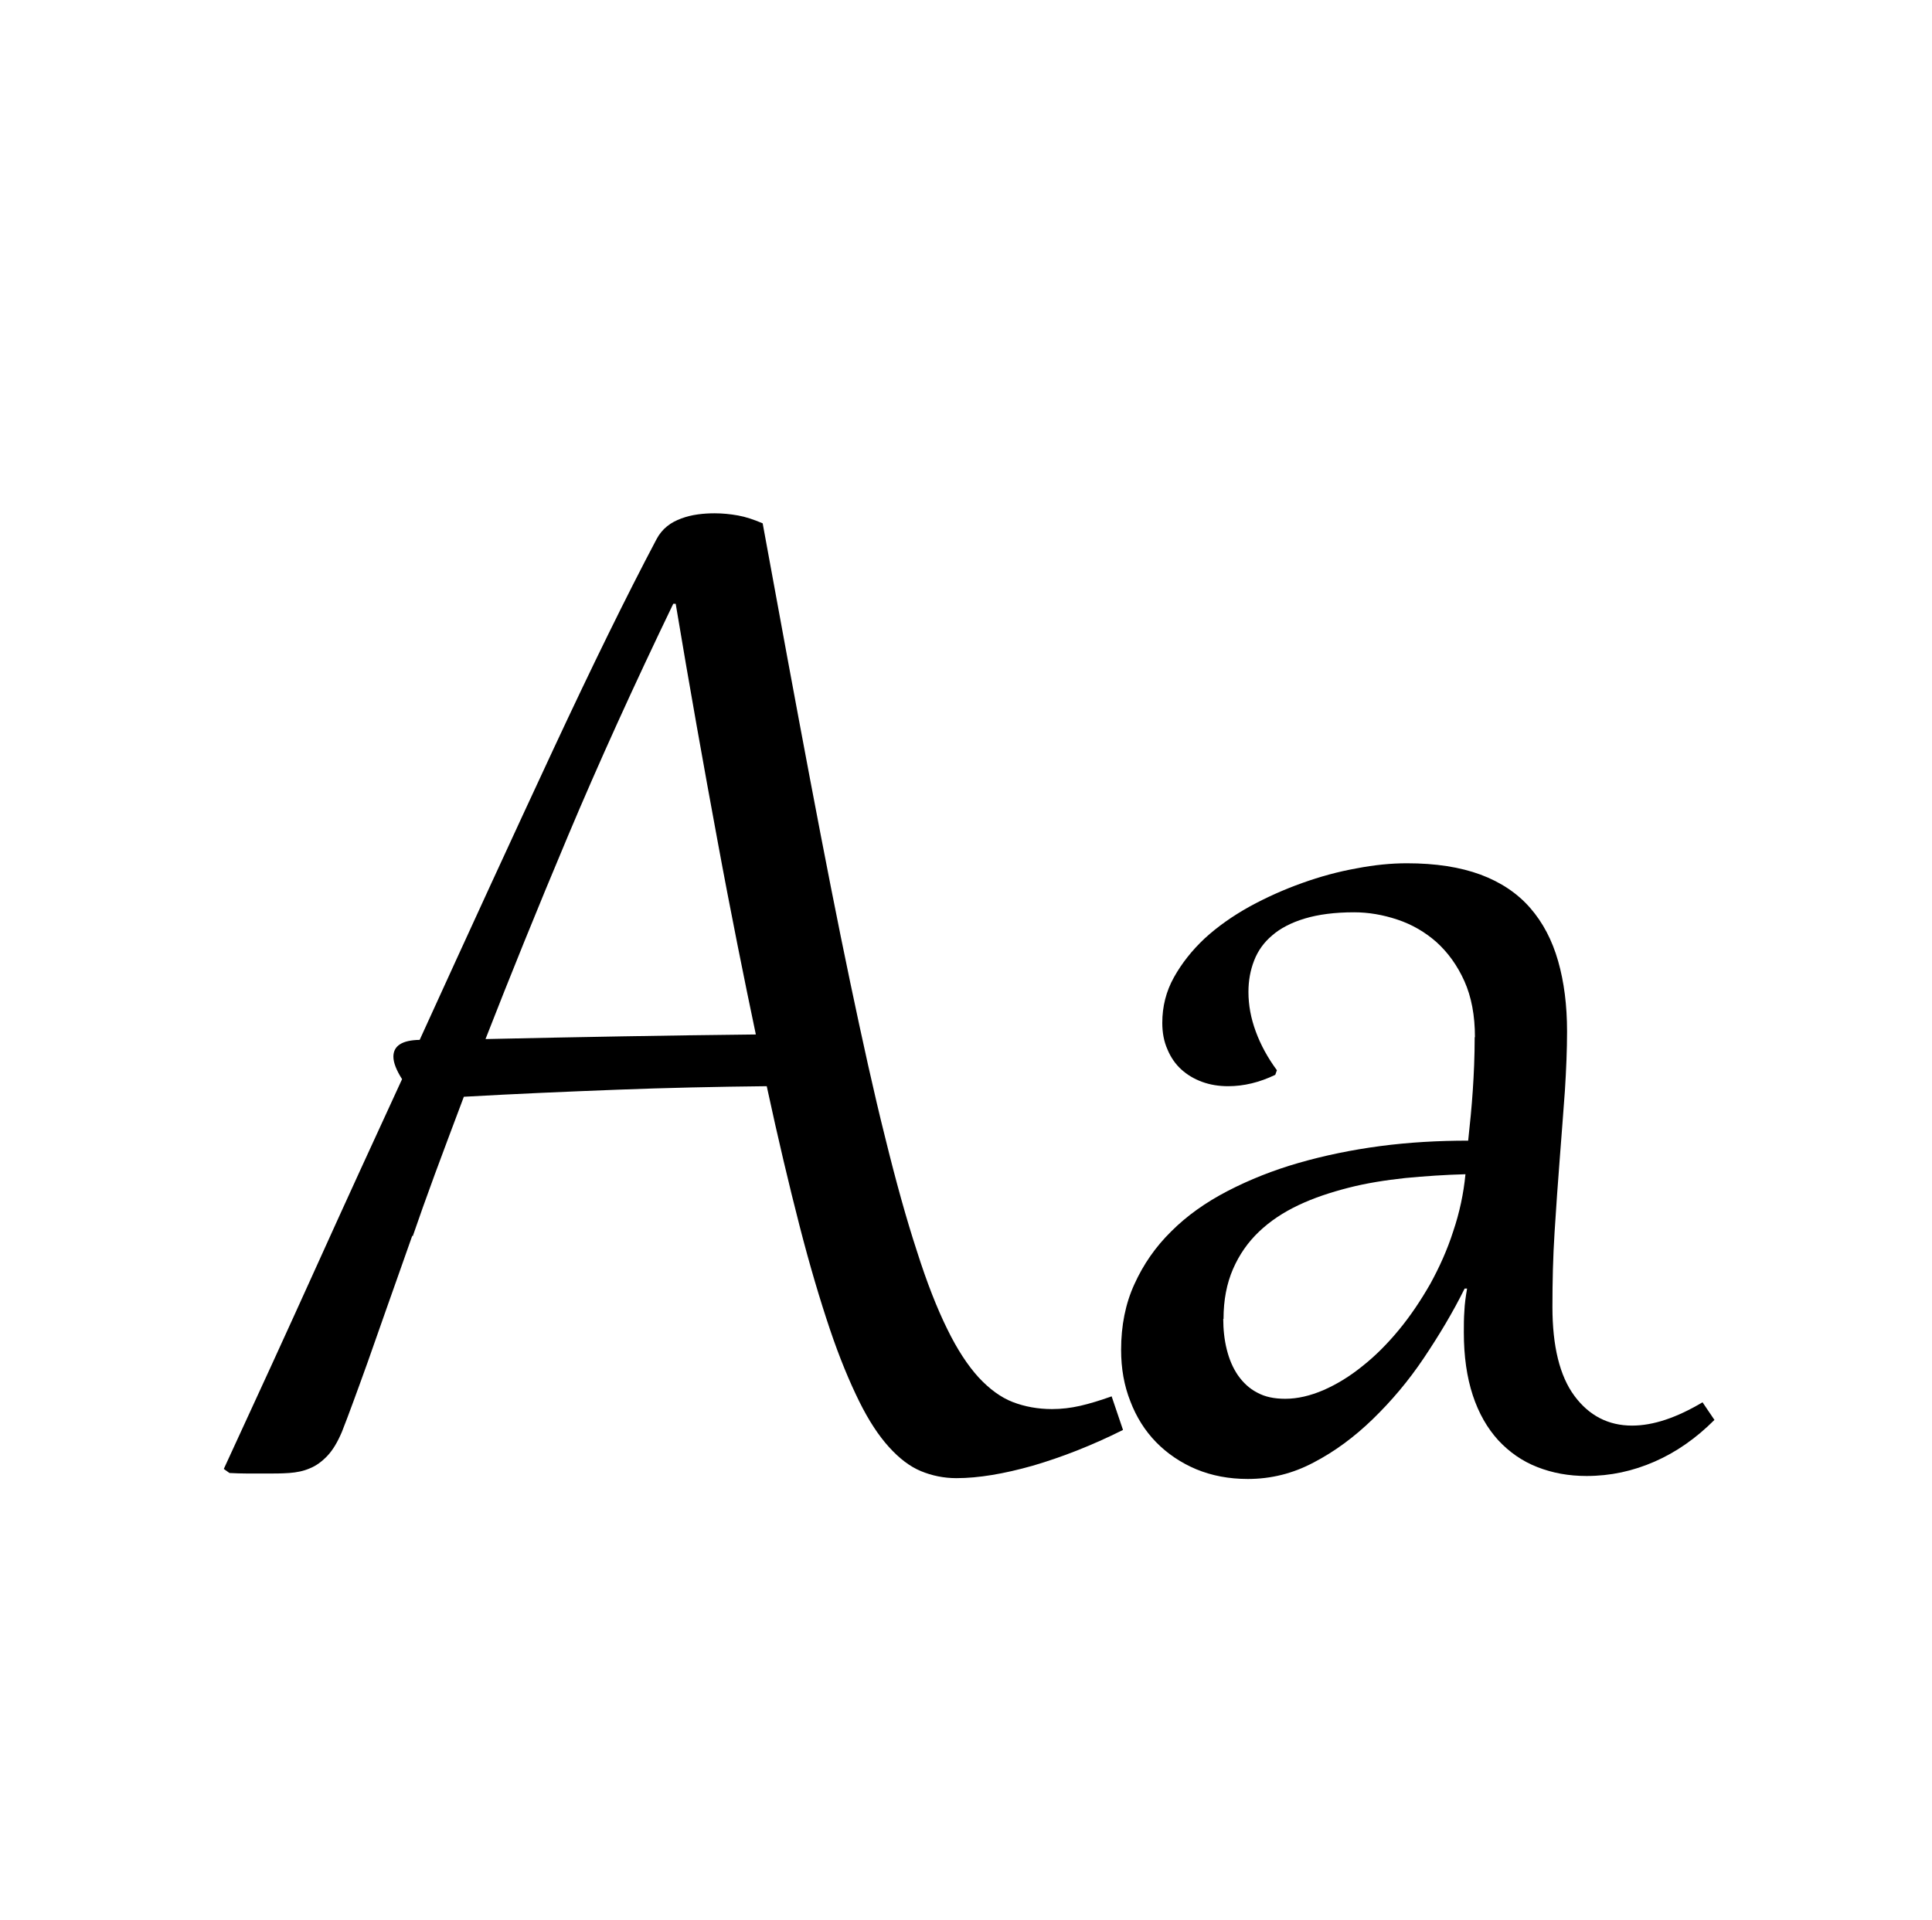
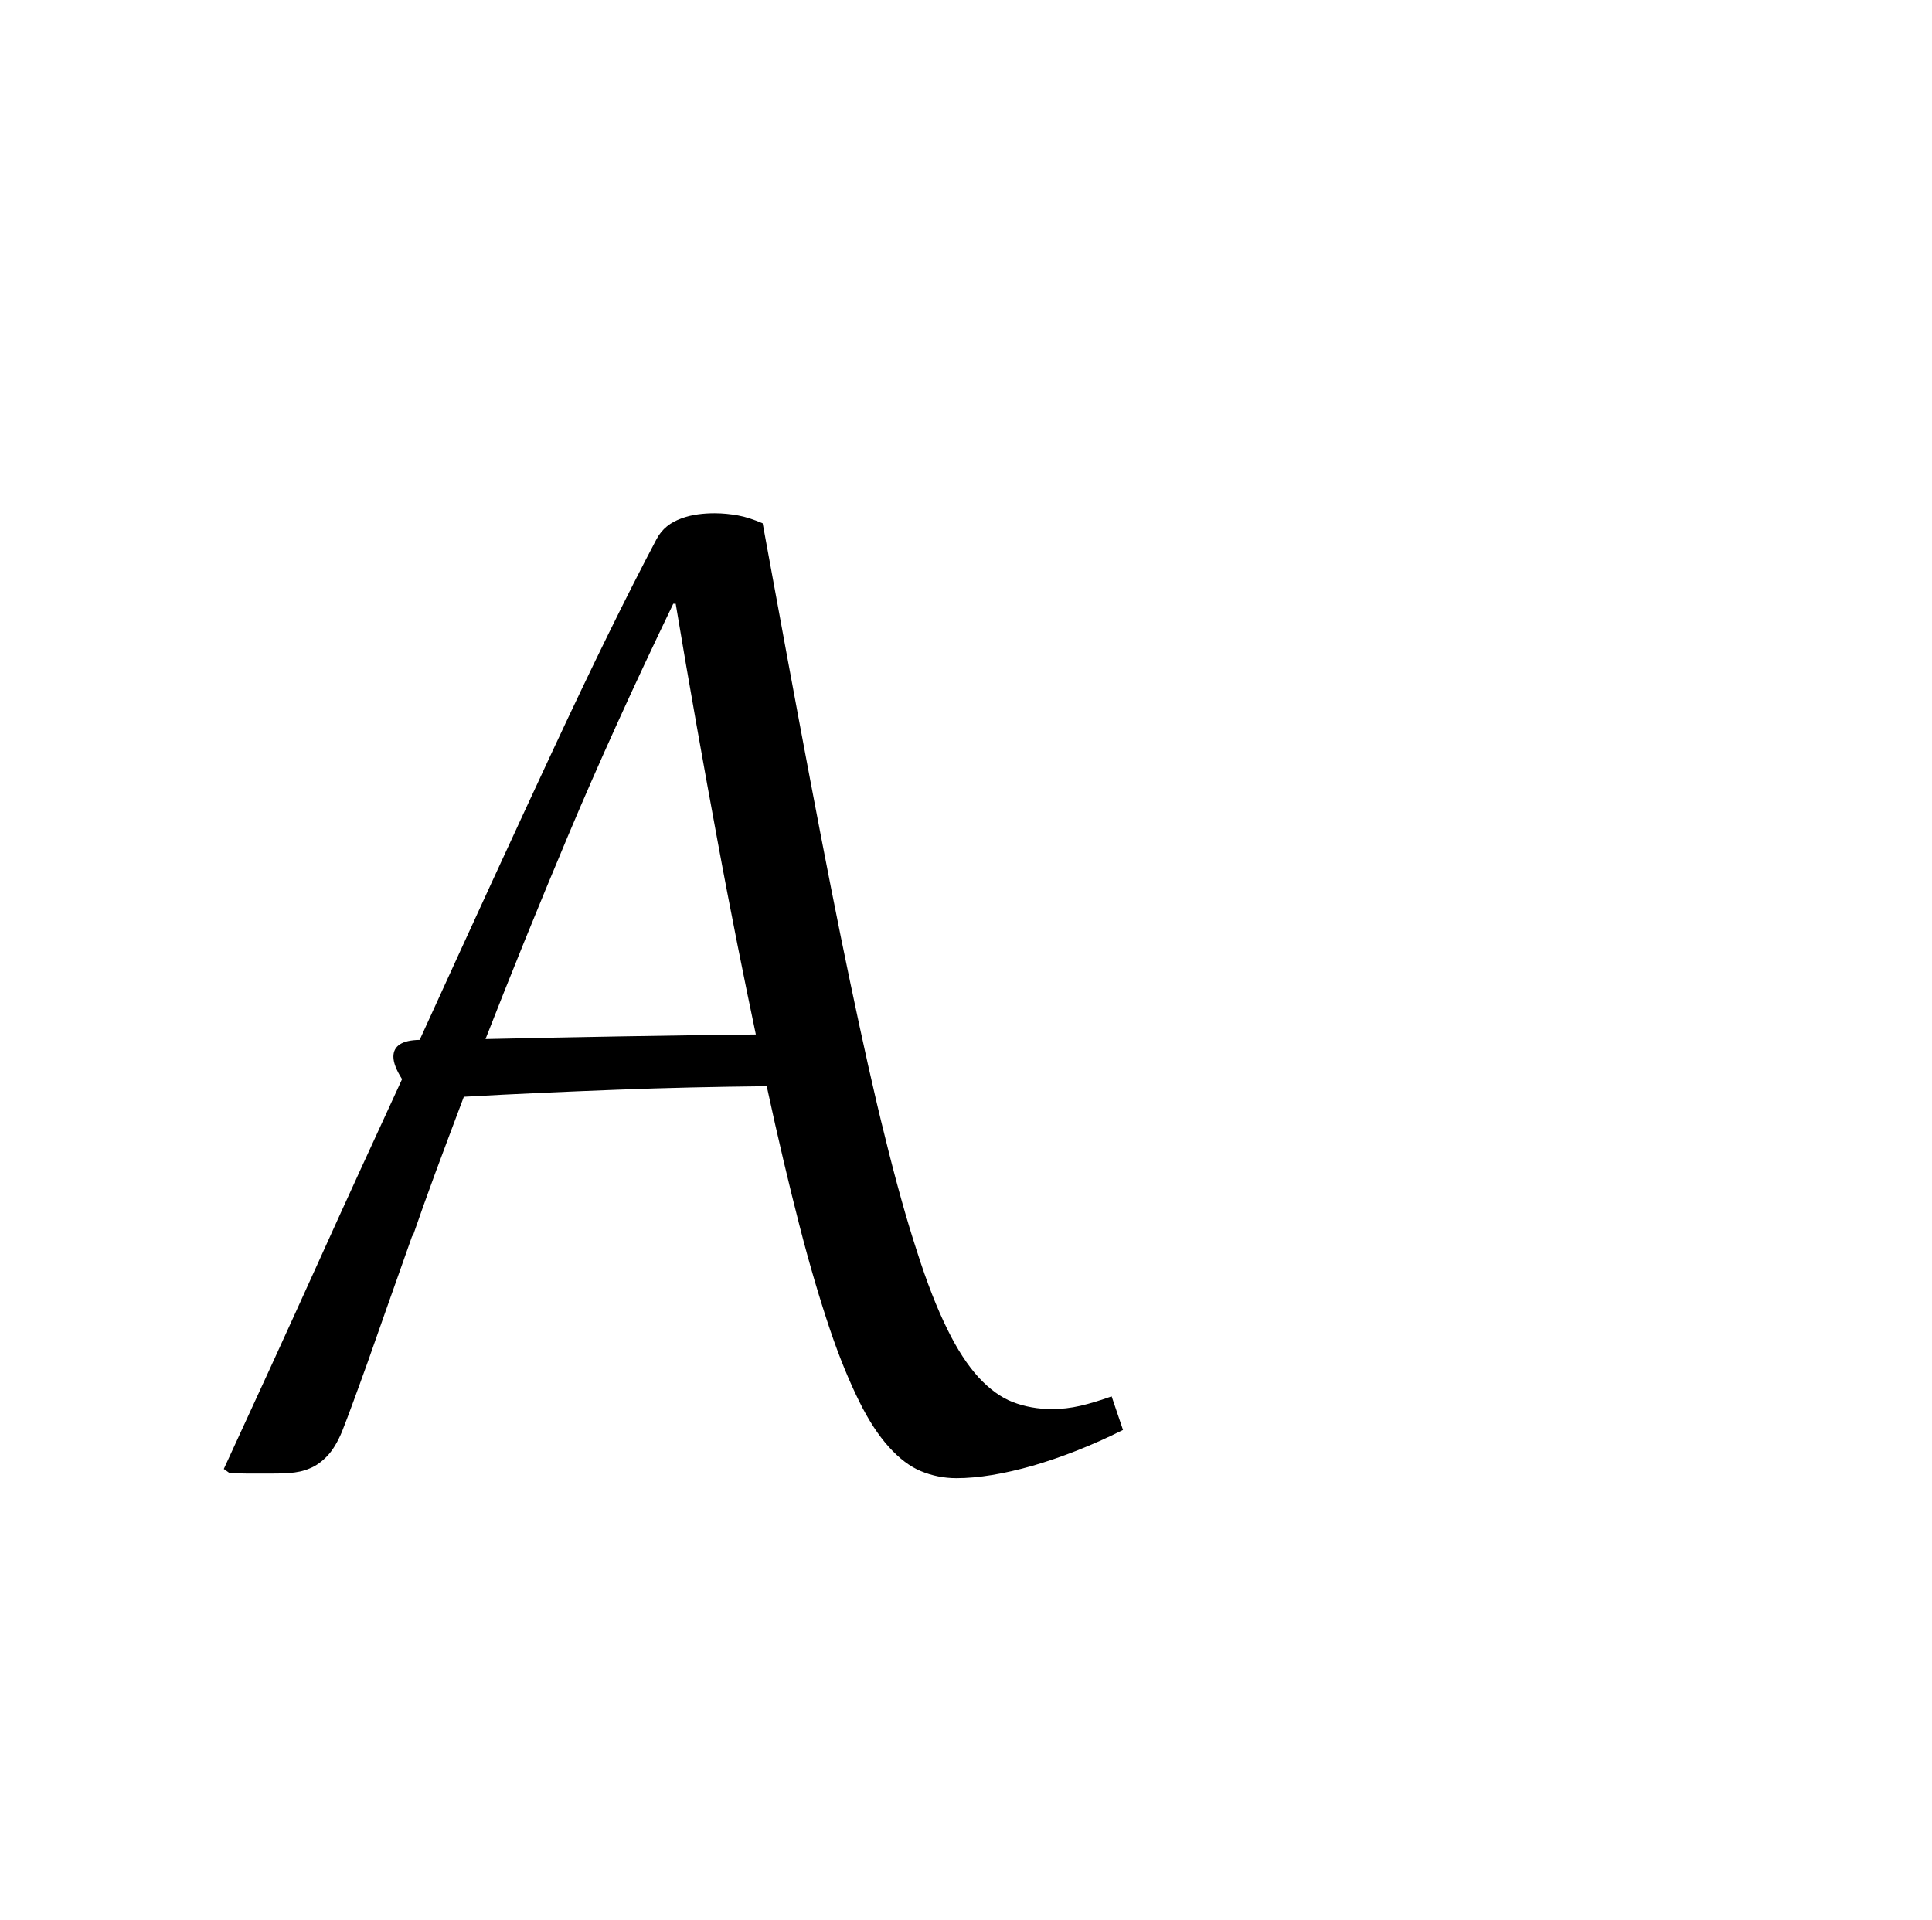
<svg xmlns="http://www.w3.org/2000/svg" id="Layer_1" viewBox="0 0 71.31 70.87">
  <defs>
    <style>.cls-1{fill:none;}</style>
  </defs>
-   <rect class="cls-1" y="7.57" width="71.31" height="46.32" />
  <path d="M15.22,45.61c-.36,1.03-.68,1.92-.95,2.69-.27.76-.5,1.43-.7,1.99-.2.56-.38,1.05-.53,1.46-.15.41-.29.78-.42,1.11-.16.38-.34.68-.54.89-.2.21-.42.37-.65.46-.23.1-.48.15-.76.17-.27.02-.56.02-.86.02-.17,0-.39,0-.64,0-.26,0-.49-.01-.7-.02l-.21-.15c1.21-2.62,2.36-5.13,3.44-7.52,1.08-2.39,2.13-4.68,3.14-6.87-.21-.33-.32-.61-.32-.83,0-.4.32-.61.97-.62,1.85-4.06,3.49-7.63,4.93-10.72,1.44-3.09,2.71-5.68,3.81-7.76.1-.19.23-.35.39-.48.16-.13.34-.22.53-.29.19-.07.39-.12.61-.15s.42-.04.62-.04c.29,0,.58.03.86.08.28.05.58.15.91.29.64,3.5,1.22,6.65,1.75,9.45.53,2.8,1.02,5.3,1.48,7.49s.88,4.1,1.29,5.73c.4,1.63.79,3.03,1.17,4.19.37,1.17.75,2.13,1.12,2.88.37.76.76,1.35,1.16,1.79.4.43.82.74,1.26.91.44.17.93.26,1.45.26.34,0,.69-.04,1.04-.12.35-.08.74-.2,1.16-.35l.42,1.24c-1.16.58-2.27,1.01-3.33,1.32-1.06.3-2,.46-2.82.46-.46,0-.9-.09-1.31-.26-.41-.17-.8-.47-1.18-.89-.38-.42-.75-.98-1.1-1.69s-.72-1.59-1.08-2.66-.74-2.34-1.12-3.82c-.38-1.48-.79-3.2-1.21-5.15-1.87.02-3.71.06-5.53.13-1.82.07-3.71.15-5.65.26-.39,1.04-.75,1.99-1.07,2.86-.32.87-.59,1.63-.82,2.3ZM27.9,38.2c-.21-1-.44-2.11-.68-3.32s-.49-2.5-.74-3.86c-.25-1.36-.51-2.77-.77-4.25s-.52-2.97-.77-4.48h-.09c-1.45,3.01-2.75,5.87-3.89,8.58-1.14,2.71-2.15,5.21-3.04,7.49,1.74-.04,3.42-.07,5.04-.1s3.27-.05,4.95-.07Z" />
-   <path d="M54.44,38.29c0-.8-.13-1.49-.39-2.07-.26-.58-.61-1.06-1.03-1.44-.42-.37-.9-.65-1.44-.83s-1.07-.27-1.6-.27c-.72,0-1.32.08-1.82.23s-.9.36-1.2.62c-.31.26-.53.57-.67.93-.14.36-.21.74-.21,1.16,0,.49.09.97.27,1.46.18.49.44.97.78,1.43l-.06.17c-.58.28-1.16.42-1.74.42-.34,0-.66-.05-.96-.16-.3-.11-.55-.26-.77-.46-.22-.2-.39-.45-.51-.74-.13-.29-.19-.62-.19-.98,0-.6.14-1.16.43-1.68.29-.52.67-1,1.14-1.44.47-.43,1.02-.82,1.65-1.17.62-.34,1.27-.63,1.94-.87.67-.24,1.33-.42,2-.54.67-.13,1.29-.19,1.87-.19,1.06,0,1.96.14,2.72.42.75.28,1.36.69,1.83,1.23.47.54.81,1.19,1.03,1.96.22.77.33,1.63.33,2.6,0,.67-.03,1.4-.08,2.19-.06.8-.12,1.63-.19,2.51-.07.87-.13,1.77-.19,2.7-.06.93-.08,1.85-.08,2.77,0,1.45.27,2.55.81,3.28.54.73,1.25,1.1,2.13,1.1.78,0,1.64-.29,2.6-.86l.44.65c-.68.68-1.41,1.19-2.21,1.54-.8.35-1.63.53-2.51.53-.66,0-1.26-.11-1.82-.33s-1.03-.55-1.44-.99c-.4-.44-.72-.99-.94-1.66-.22-.67-.33-1.44-.33-2.32,0-.26,0-.52.02-.79.01-.26.05-.54.1-.83h-.09c-.43.87-.94,1.72-1.51,2.57s-1.2,1.59-1.88,2.25c-.68.66-1.41,1.2-2.18,1.6-.77.41-1.58.61-2.43.61-.7,0-1.33-.12-1.91-.36-.57-.24-1.07-.58-1.48-1-.41-.42-.73-.93-.95-1.51-.23-.58-.34-1.21-.34-1.9,0-.89.16-1.7.49-2.42.33-.73.78-1.38,1.36-1.95.58-.58,1.27-1.07,2.08-1.49.81-.42,1.69-.77,2.63-1.04s1.95-.48,3.01-.62c1.06-.14,2.14-.2,3.24-.2.07-.64.13-1.25.17-1.85.04-.6.07-1.25.07-1.97ZM45.15,48.69c0,.39.04.77.13,1.13.09.36.22.67.41.95.19.27.42.49.71.64.29.16.63.23,1.04.23.45,0,.92-.11,1.41-.32.48-.21.96-.5,1.43-.88.47-.37.92-.82,1.35-1.34.43-.52.81-1.09,1.16-1.7.34-.62.63-1.26.85-1.95.23-.68.38-1.38.45-2.1-.75.02-1.49.07-2.22.14-.74.08-1.44.19-2.1.36s-1.27.37-1.84.64-1.05.59-1.46.98c-.41.39-.73.85-.96,1.38-.23.53-.35,1.14-.35,1.84Z" />
</svg>